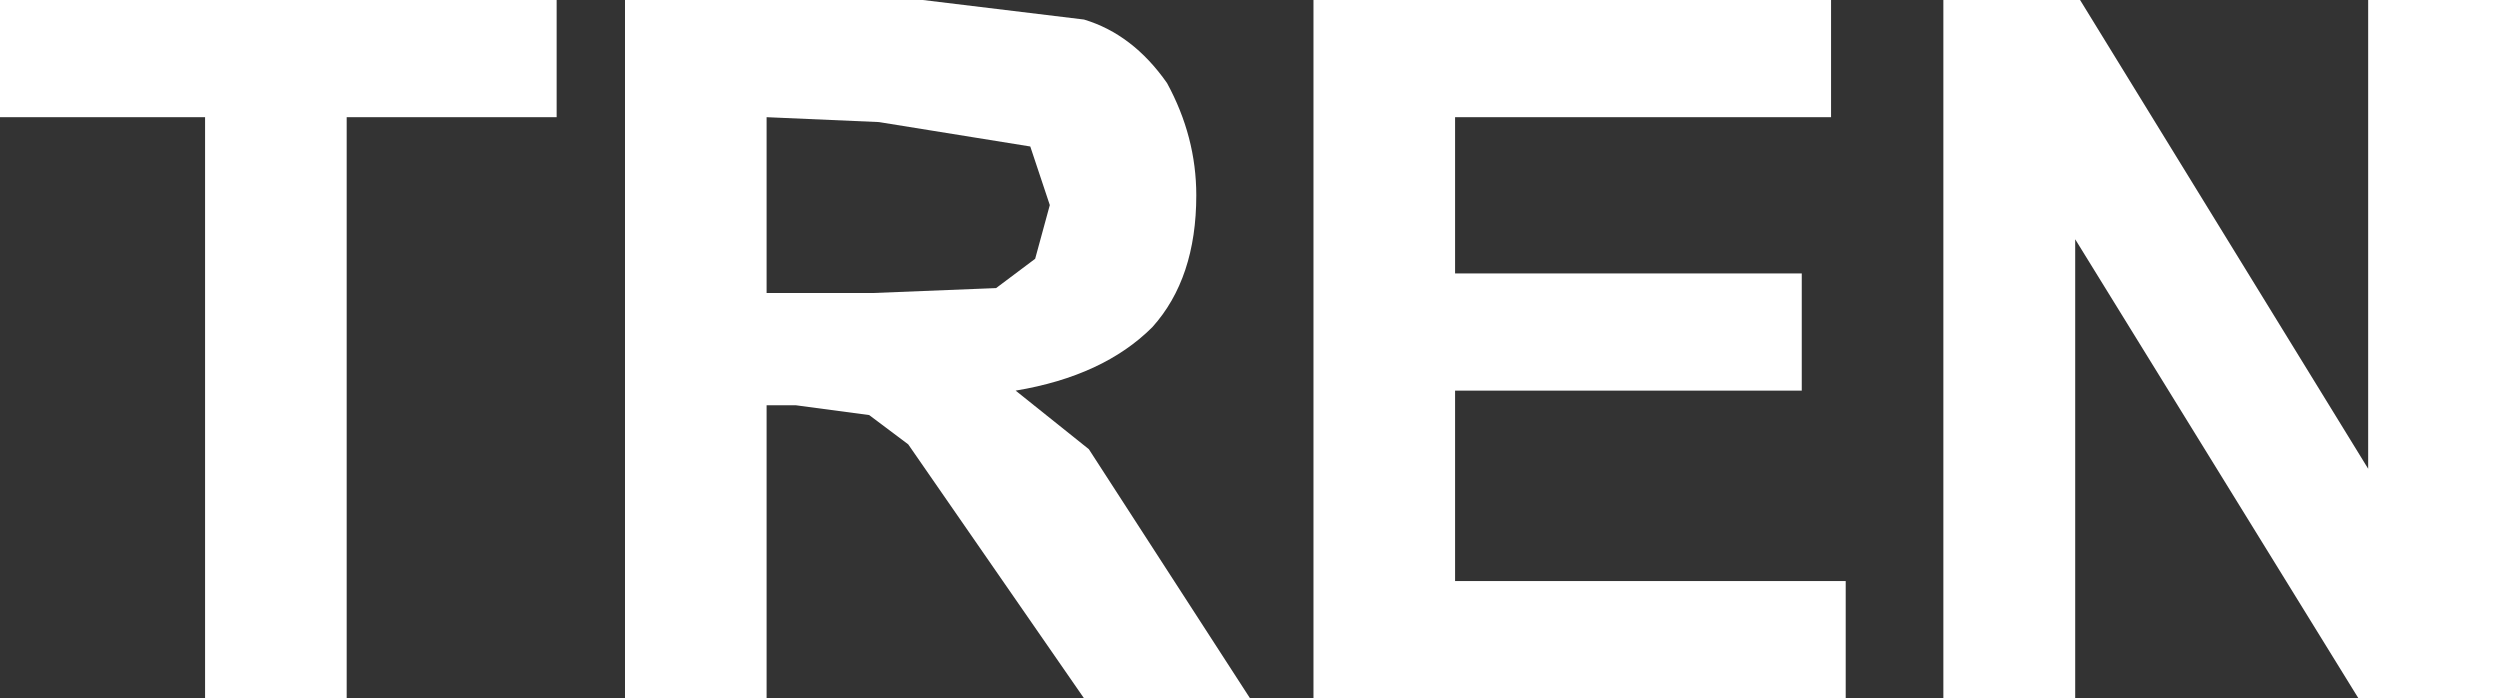
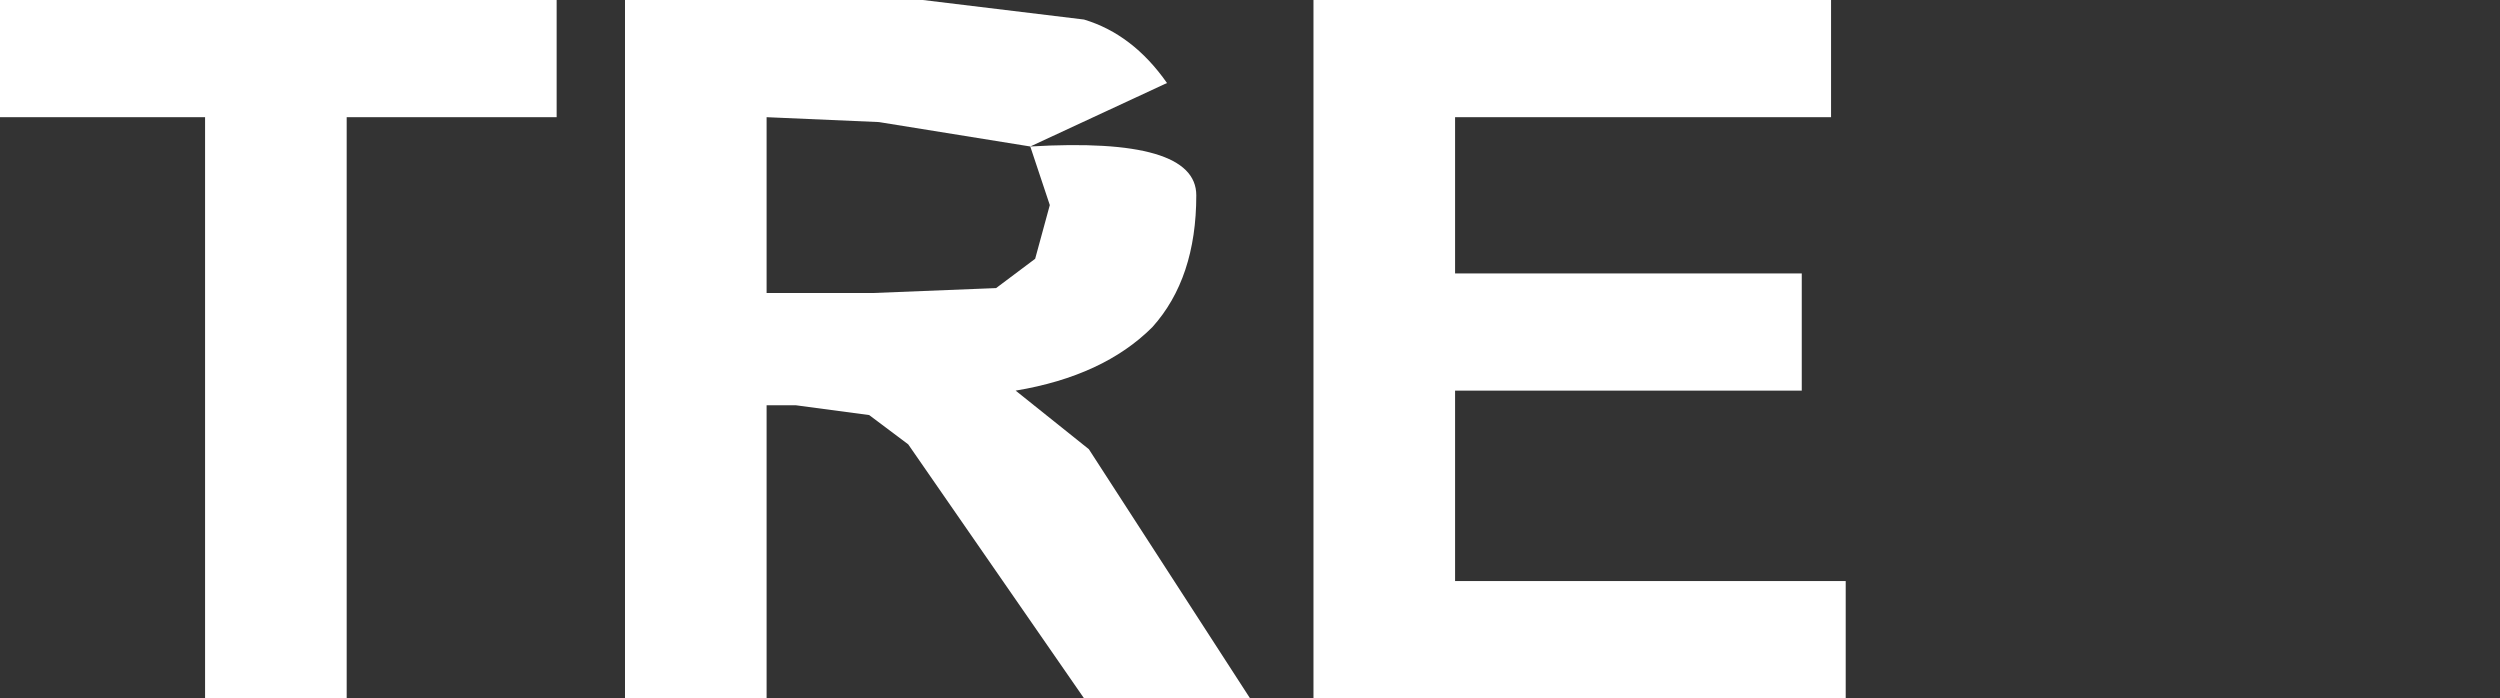
<svg xmlns="http://www.w3.org/2000/svg" height="7.15px" width="25.6px">
  <rect width="100%" height="100%" fill="#333333" stroke="none" />
  <g transform="matrix(1.0, 0.0, 0.0, 1.0, 12.3, 3.55)">
    <path d="M-10.2 3.6 L-10.2 -2.35 -12.3 -2.35 -12.3 -3.55 -6.6 -3.55 -6.6 -2.35 -8.75 -2.35 -8.75 3.6 -10.2 3.6" fill="#ffffff" fill-rule="evenodd" stroke="none" />
-     <path d="M-1.75 -2.05 L-3.3 -2.3 -4.45 -2.35 -4.45 -0.55 -3.35 -0.55 -2.1 -0.6 -1.7 -0.9 -1.55 -1.45 -1.75 -2.05 M-0.35 -2.7 Q-0.05 -2.15 -0.05 -1.55 -0.05 -0.7 -0.5 -0.2 -1.0 0.3 -1.9 0.45 L-1.15 1.05 0.5 3.6 -1.2 3.6 -3.0 1.0 -3.4 0.7 -4.15 0.6 -4.45 0.6 -4.45 3.6 -5.9 3.6 -5.9 -3.55 -2.85 -3.55 -1.2 -3.35 Q-0.7 -3.2 -0.35 -2.7" fill="#ffffff" fill-rule="evenodd" stroke="none" />
+     <path d="M-1.75 -2.05 L-3.3 -2.3 -4.45 -2.35 -4.45 -0.55 -3.35 -0.55 -2.1 -0.6 -1.7 -0.9 -1.55 -1.45 -1.75 -2.05 Q-0.05 -2.15 -0.05 -1.55 -0.05 -0.7 -0.5 -0.2 -1.0 0.3 -1.9 0.45 L-1.15 1.05 0.5 3.6 -1.2 3.6 -3.0 1.0 -3.4 0.7 -4.15 0.6 -4.45 0.6 -4.45 3.6 -5.9 3.6 -5.9 -3.55 -2.85 -3.55 -1.2 -3.35 Q-0.7 -3.2 -0.35 -2.7" fill="#ffffff" fill-rule="evenodd" stroke="none" />
    <path d="M6.45 -2.35 L2.6 -2.35 2.6 -0.75 6.15 -0.75 6.15 0.45 2.6 0.45 2.6 2.4 6.6 2.4 6.6 3.6 1.15 3.6 1.15 -3.55 6.45 -3.55 6.45 -2.35" fill="#ffffff" fill-rule="evenodd" stroke="none" />
-     <path d="M7.6 -3.55 L9.0 -3.55 11.95 1.25 11.95 -3.55 13.3 -3.55 13.3 3.6 11.85 3.6 8.95 -1.1 8.95 3.6 7.6 3.6 7.6 -3.55" fill="#ffffff" fill-rule="evenodd" stroke="none" />
  </g>
</svg>